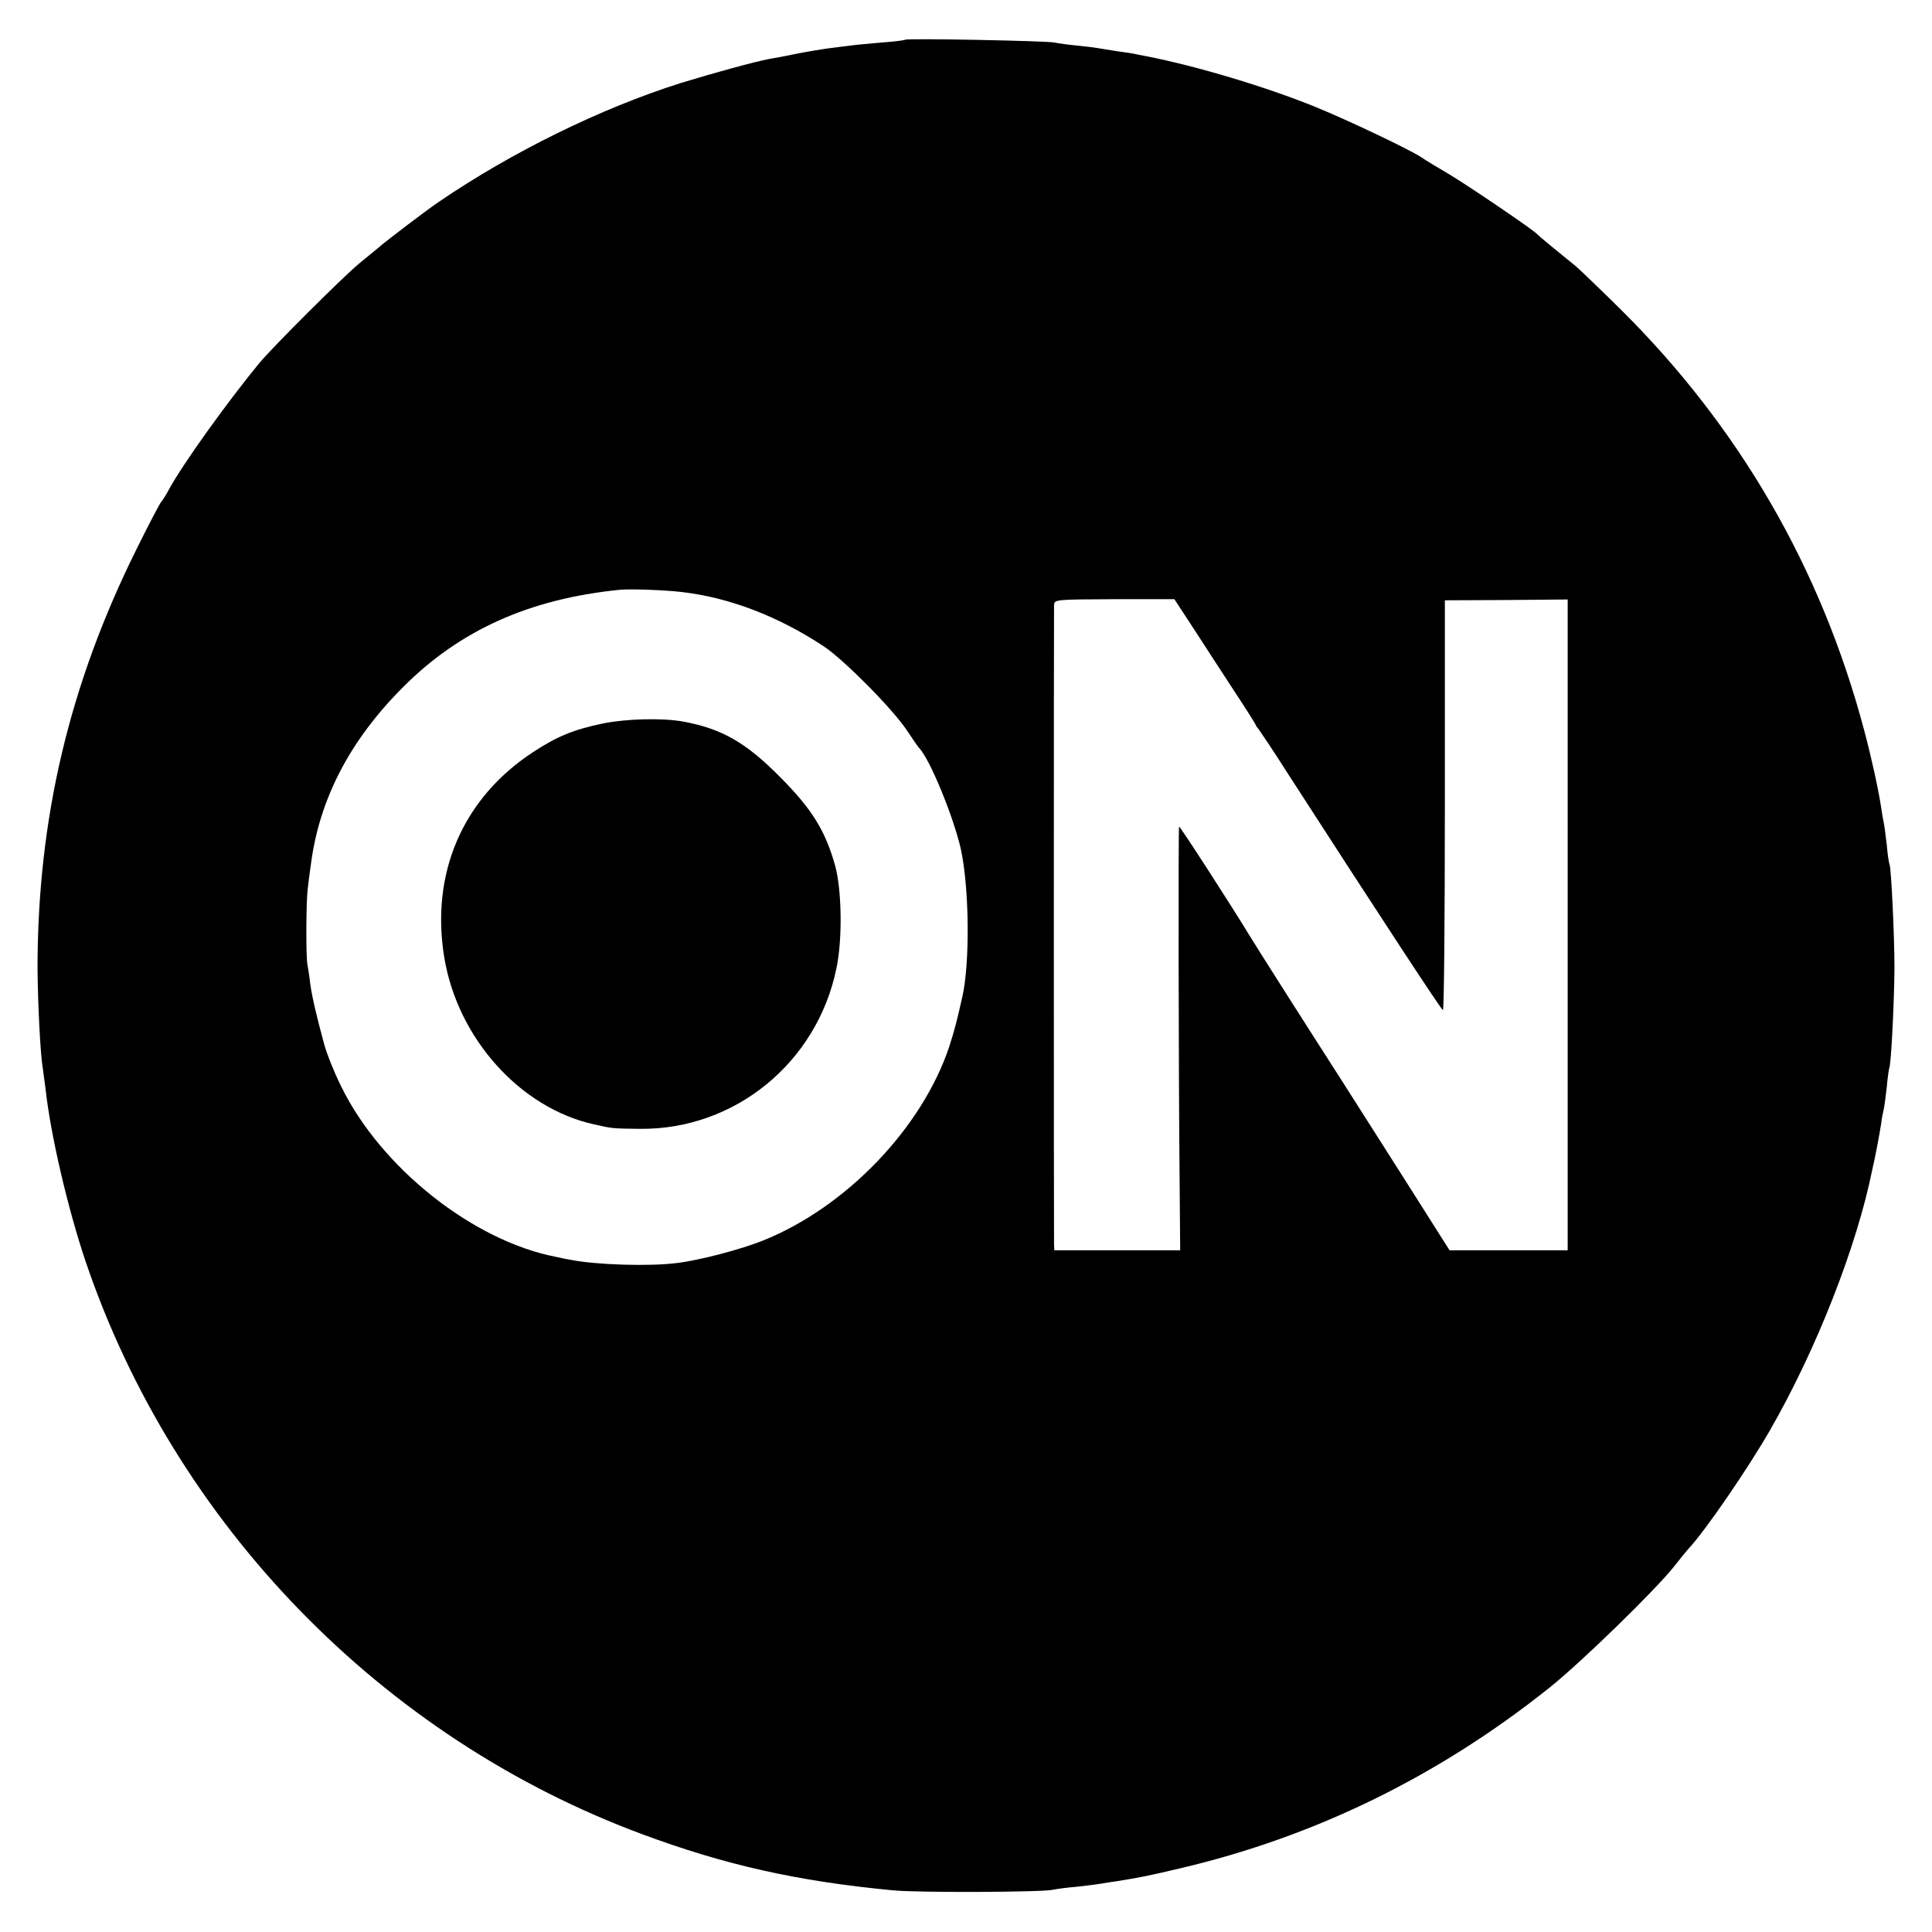
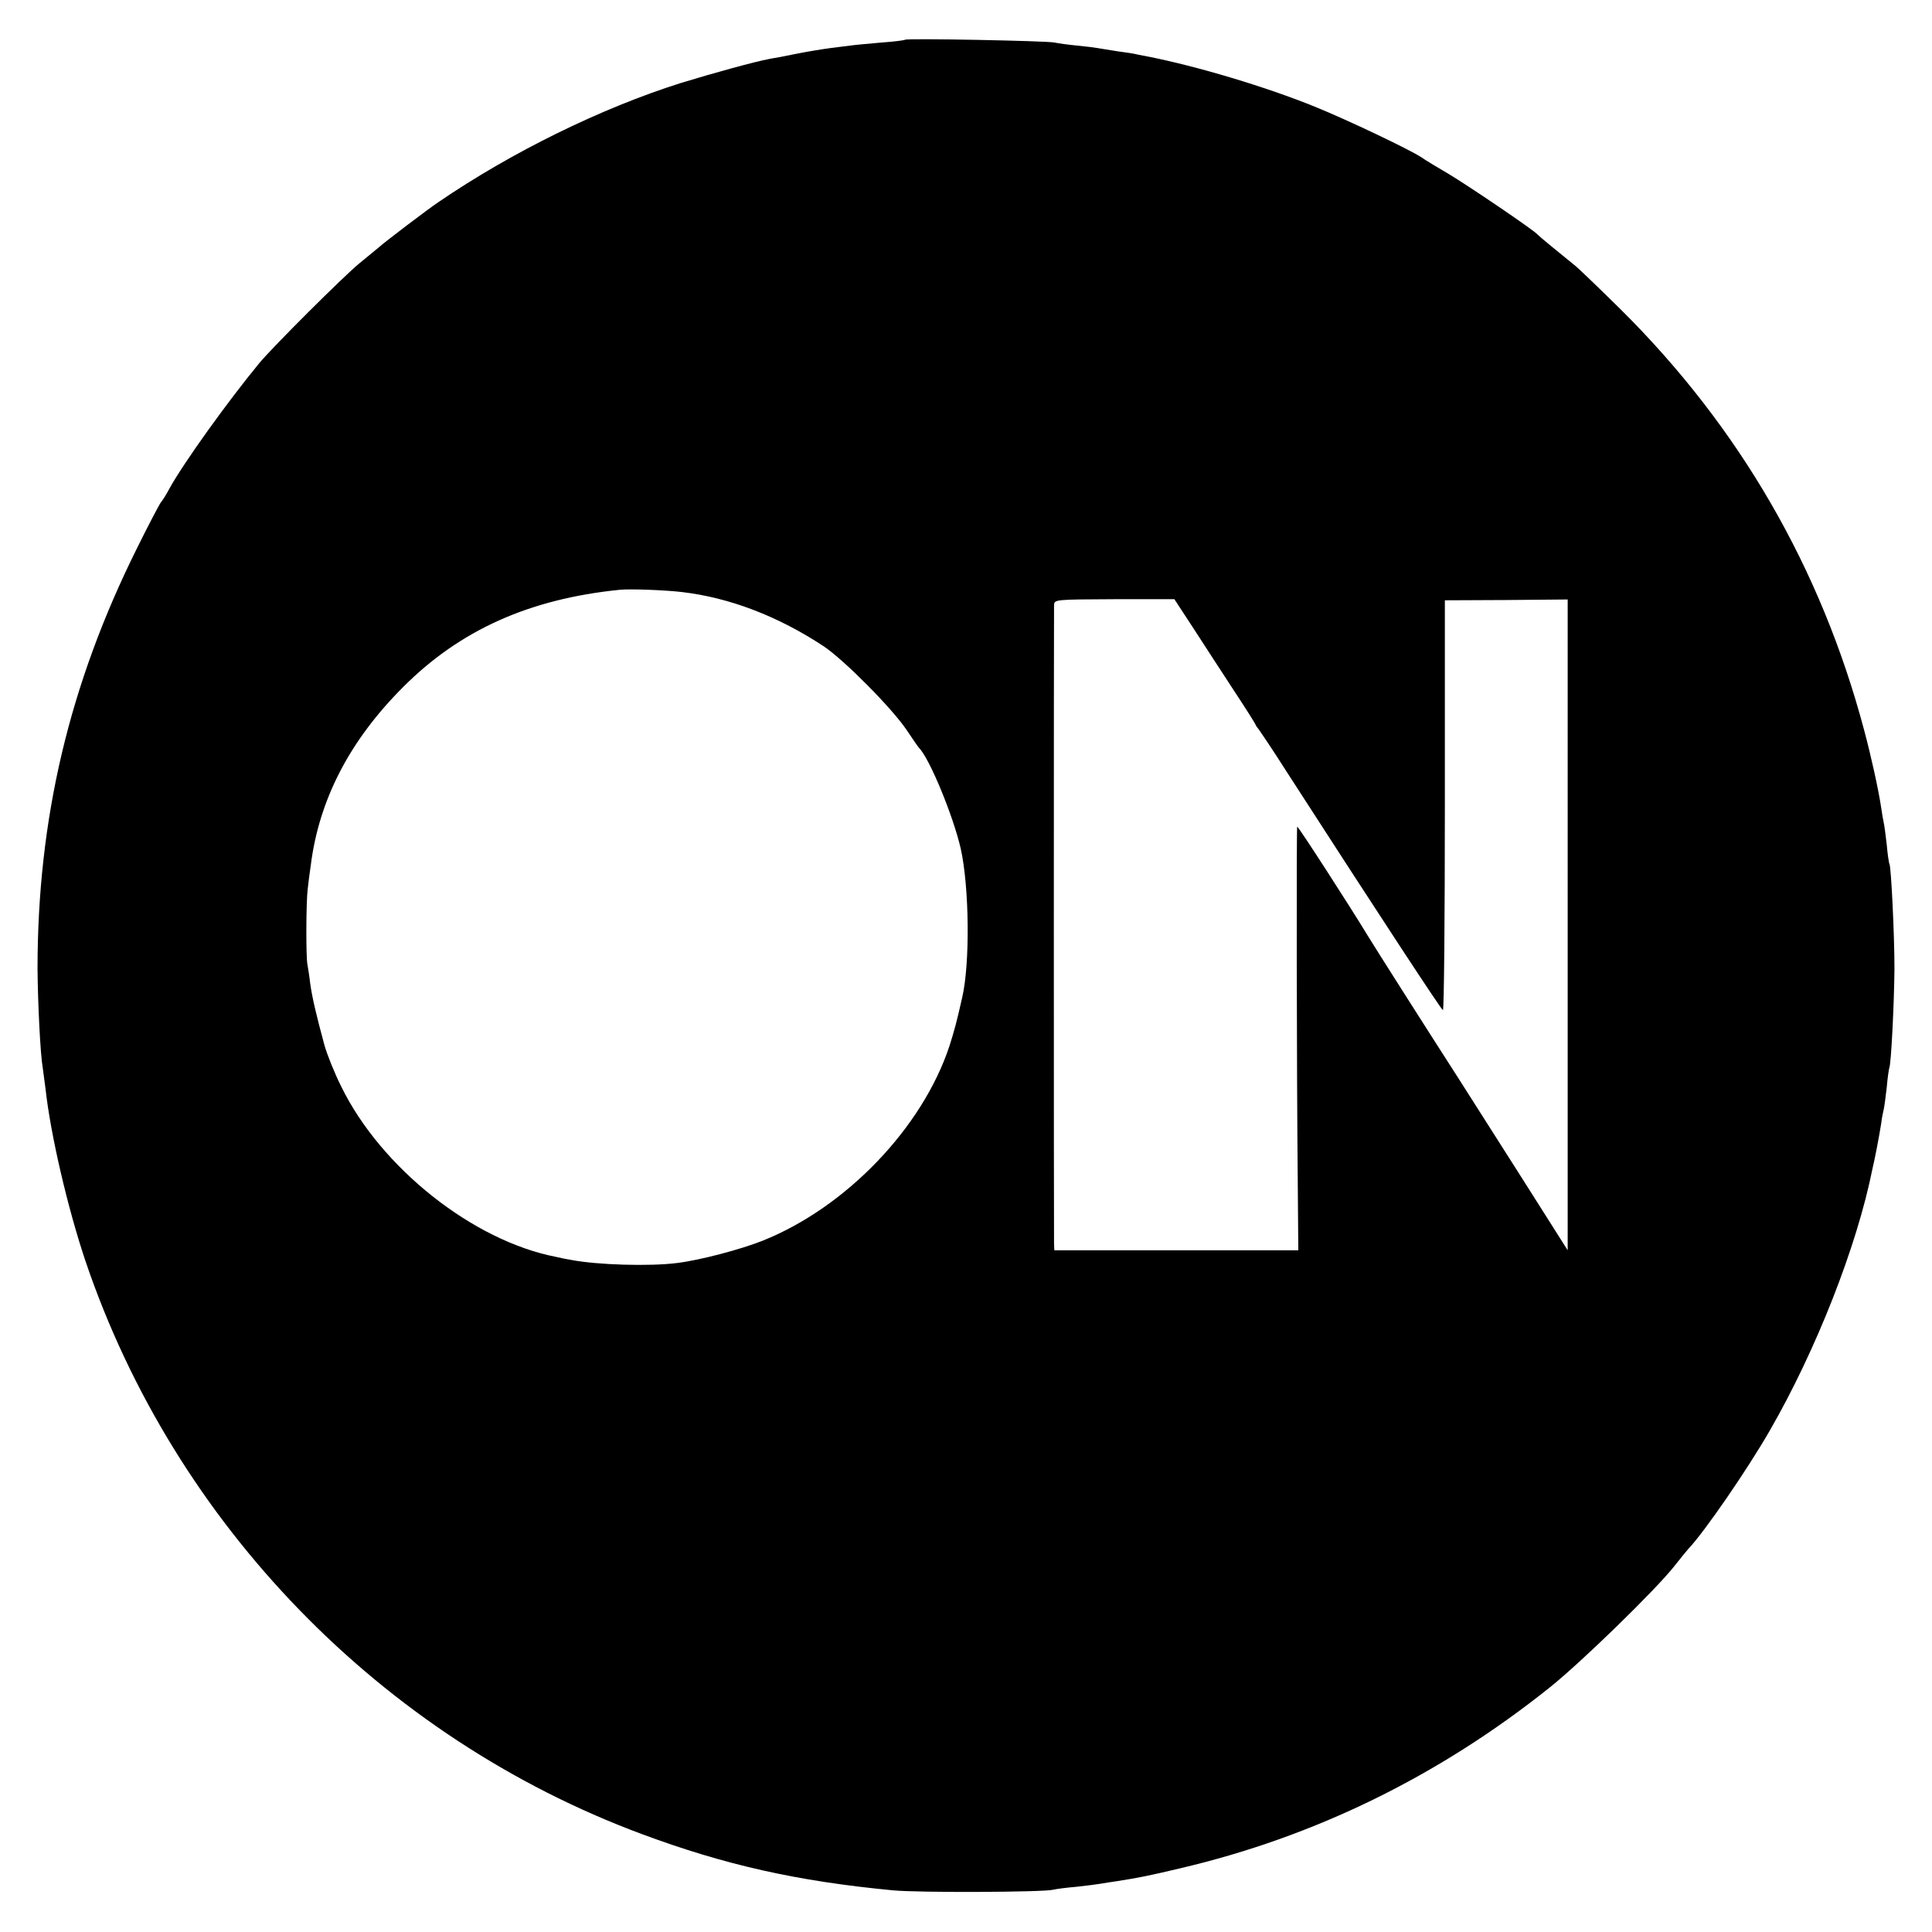
<svg xmlns="http://www.w3.org/2000/svg" version="1" width="933.333" height="933.333" viewBox="0 0 700 700">
-   <path d="M327.9 14.4c-.2.2-4 .7-8.4 1-4.4.4-9.1.8-10.5 1-1.4.2-5 .6-8 1s-8.6 1.3-12.5 2.1c-3.8.8-8.1 1.6-9.5 1.8-5.8 1.1-20.3 5.1-32.4 8.8-28.8 9.1-61.2 25-87.7 43.1-3.9 2.6-19.8 14.7-21.5 16.3-.6.5-3.9 3.2-7.3 6-5.8 4.8-30.9 29.8-36.1 36-11.6 14.1-27.4 36.1-32.6 45.5-1 1.9-2.4 4.2-3.1 5-.6.8-4.5 8.2-8.6 16.5-24.6 49.4-36.1 98.1-36.1 152.5.1 12.2 1 31 1.9 36 .2 1.4.6 4.7 1 7.5C18.3 411.1 24.6 438 31 457c32.3 95.3 107.3 172.5 201.5 207.5 30.1 11.2 56.3 17.1 91 20.4 9.1.9 54.3.7 58-.2 1.2-.3 5.1-.8 8.7-1.1 3.7-.4 7.5-.9 8.6-1.1 1.1-.2 3.7-.6 5.8-.9 8.2-1.3 11.3-1.9 23.1-4.7 48.6-11.4 93.5-33.3 133.8-65.5 11.5-9.2 38.3-35.3 45.1-43.9 2.1-2.7 4.5-5.6 5.2-6.4 5.8-6.1 21.4-28.8 29.5-42.9 16.7-29 31.5-66.6 37.1-94.6.3-1.1 1-4.6 1.6-7.6.6-3 1.3-7.1 1.6-9 .2-1.9.7-4.2.9-5 .2-.8.7-4.4 1.1-8 .3-3.6.8-6.7.9-7 .7-1.1 1.8-23.9 1.9-36 0-12.3-1.2-36.8-1.8-37.9-.2-.3-.7-3.5-1-7.1-.4-3.6-.9-7.2-1.1-8-.2-.8-.6-3.2-.9-5.3-1-6.7-3.7-18.9-6.2-28.2-15.6-58.7-45.3-109.9-88.3-152.5-7.5-7.4-14.8-14.4-16.1-15.5-7.2-5.8-13.6-11.1-14-11.6-1.2-1.5-25.3-17.8-32-21.8-4.1-2.4-8.6-5.1-10-6.1-4.2-2.8-26.9-13.6-38.5-18.3-17.7-7.2-42.7-14.7-61-18.3-2.2-.4-4.2-.8-4.5-.9-.3-.1-3-.5-6-.9-3-.5-6.4-1-7.4-1.2-1.1-.2-4.4-.6-7.5-.9-3.1-.3-6.7-.8-8.1-1.1-2.8-.6-53.5-1.6-54.1-1zM247 214.5c17.3 2 35 8.8 51.5 19.7 7.4 5 24.6 22.3 30 30.3 2.2 3.3 4.2 6.2 4.5 6.5 3.8 3.8 12.4 24.7 15.1 36.5 3.1 14 3.4 41.6.5 54-2 8.9-2.8 11.8-4.6 17.5-9.8 29.6-37.4 58.4-67.6 70.5-8 3.2-22.8 7.1-31 8.1-9.9 1.3-29.2.7-38.4-1.1-1.4-.2-3.8-.7-5.5-1.1-30.1-5.8-63.5-32.3-77.9-61.8-2.5-5-5.2-11.8-6.1-15.1-2.9-10.7-4.4-17.1-5.1-22.1-.3-2.7-.8-5.8-1-6.9-.6-2.7-.5-23.1.1-27.5.2-1.9.7-5.8 1.1-8.5 3-23.8 14.1-45.2 33.4-64.5 20.6-20.7 45.8-32 78.5-35.3 3.8-.4 16.5.1 22.5.8zm185.5 13.3c3.8 5.9 10.4 16 14.7 22.6 4.3 6.5 7.8 12.1 7.8 12.3 0 .2.5.9 1.1 1.6.5.7 5.2 7.6 10.2 15.5 34.4 53.3 56 86.2 56.5 86.2.4 0 .7-33.4.7-74.3v-74.2l22.3-.1 22.2-.2V453h-42.8l-17.3-27.3c-9.5-14.9-19.6-30.8-22.4-35.2-10.5-16.3-31.1-48.7-33-51.9-5.1-8.5-25-39.4-25.3-39.1-.3.2-.2 87.9.2 128.7l.2 24.8H382l-.1-2.3c-.1-2.9-.1-228.5 0-231.4.1-2.1.2-2.1 21.9-2.2h21.7l7 10.7z" />
-   <path d="M218.6 262.1c-10.7 2.2-16.8 4.7-25.6 10.5-25.4 16.7-37.1 43.9-32 74.5 4.9 29.2 27.5 54.4 54.3 60.3 6.6 1.5 6.7 1.5 16.7 1.6 34.2.3 63.9-23.9 71-57.9 2.3-10.5 2-28.7-.4-37.4-3.5-12.6-8.4-20.5-19.6-31.8-12.8-13-21.5-17.9-35.7-20.5-7.3-1.3-20.3-1-28.7.7z" />
+   <path d="M327.9 14.4c-.2.2-4 .7-8.4 1-4.4.4-9.1.8-10.5 1-1.4.2-5 .6-8 1s-8.6 1.3-12.5 2.1c-3.8.8-8.1 1.6-9.5 1.8-5.8 1.1-20.3 5.1-32.4 8.8-28.8 9.1-61.2 25-87.7 43.1-3.9 2.6-19.8 14.7-21.5 16.3-.6.5-3.9 3.2-7.3 6-5.8 4.8-30.9 29.8-36.1 36-11.6 14.1-27.4 36.1-32.6 45.5-1 1.9-2.4 4.2-3.1 5-.6.8-4.5 8.2-8.6 16.5-24.6 49.4-36.1 98.1-36.1 152.5.1 12.2 1 31 1.9 36 .2 1.4.6 4.7 1 7.5C18.3 411.1 24.6 438 31 457c32.3 95.3 107.3 172.5 201.5 207.5 30.1 11.2 56.3 17.1 91 20.4 9.1.9 54.3.7 58-.2 1.2-.3 5.1-.8 8.7-1.1 3.7-.4 7.5-.9 8.6-1.1 1.1-.2 3.7-.6 5.8-.9 8.2-1.3 11.3-1.9 23.1-4.7 48.6-11.4 93.5-33.3 133.8-65.5 11.5-9.2 38.3-35.3 45.1-43.9 2.1-2.7 4.5-5.6 5.2-6.4 5.8-6.1 21.4-28.8 29.5-42.9 16.7-29 31.5-66.6 37.1-94.6.3-1.1 1-4.6 1.6-7.6.6-3 1.3-7.1 1.6-9 .2-1.9.7-4.2.9-5 .2-.8.7-4.4 1.1-8 .3-3.6.8-6.7.9-7 .7-1.1 1.8-23.9 1.9-36 0-12.3-1.2-36.8-1.8-37.9-.2-.3-.7-3.5-1-7.1-.4-3.6-.9-7.2-1.1-8-.2-.8-.6-3.2-.9-5.3-1-6.7-3.7-18.9-6.2-28.2-15.6-58.7-45.3-109.9-88.3-152.5-7.5-7.4-14.8-14.4-16.1-15.5-7.2-5.8-13.6-11.1-14-11.6-1.2-1.5-25.3-17.8-32-21.8-4.1-2.4-8.6-5.1-10-6.1-4.2-2.8-26.9-13.6-38.5-18.3-17.7-7.2-42.7-14.7-61-18.3-2.2-.4-4.2-.8-4.5-.9-.3-.1-3-.5-6-.9-3-.5-6.4-1-7.4-1.2-1.1-.2-4.4-.6-7.5-.9-3.1-.3-6.7-.8-8.1-1.1-2.8-.6-53.5-1.6-54.1-1zM247 214.5c17.3 2 35 8.8 51.5 19.7 7.4 5 24.6 22.3 30 30.3 2.2 3.3 4.2 6.2 4.5 6.5 3.8 3.8 12.4 24.7 15.1 36.5 3.1 14 3.4 41.6.5 54-2 8.9-2.8 11.8-4.6 17.5-9.8 29.6-37.4 58.4-67.6 70.5-8 3.2-22.8 7.1-31 8.1-9.9 1.3-29.2.7-38.4-1.1-1.4-.2-3.8-.7-5.5-1.1-30.1-5.8-63.5-32.3-77.9-61.8-2.5-5-5.2-11.8-6.1-15.1-2.9-10.7-4.4-17.1-5.1-22.1-.3-2.7-.8-5.8-1-6.9-.6-2.7-.5-23.1.1-27.5.2-1.9.7-5.8 1.1-8.5 3-23.8 14.1-45.2 33.4-64.5 20.6-20.7 45.8-32 78.5-35.3 3.8-.4 16.5.1 22.5.8zm185.5 13.3c3.8 5.9 10.4 16 14.7 22.6 4.3 6.5 7.8 12.1 7.8 12.3 0 .2.5.9 1.1 1.6.5.7 5.2 7.6 10.2 15.5 34.4 53.3 56 86.2 56.5 86.2.4 0 .7-33.4.7-74.3v-74.2l22.3-.1 22.2-.2V453l-17.3-27.3c-9.5-14.9-19.6-30.8-22.4-35.2-10.5-16.3-31.1-48.7-33-51.9-5.1-8.5-25-39.4-25.3-39.1-.3.2-.2 87.9.2 128.7l.2 24.8H382l-.1-2.3c-.1-2.9-.1-228.5 0-231.4.1-2.1.2-2.1 21.9-2.2h21.7l7 10.7z" />
</svg>